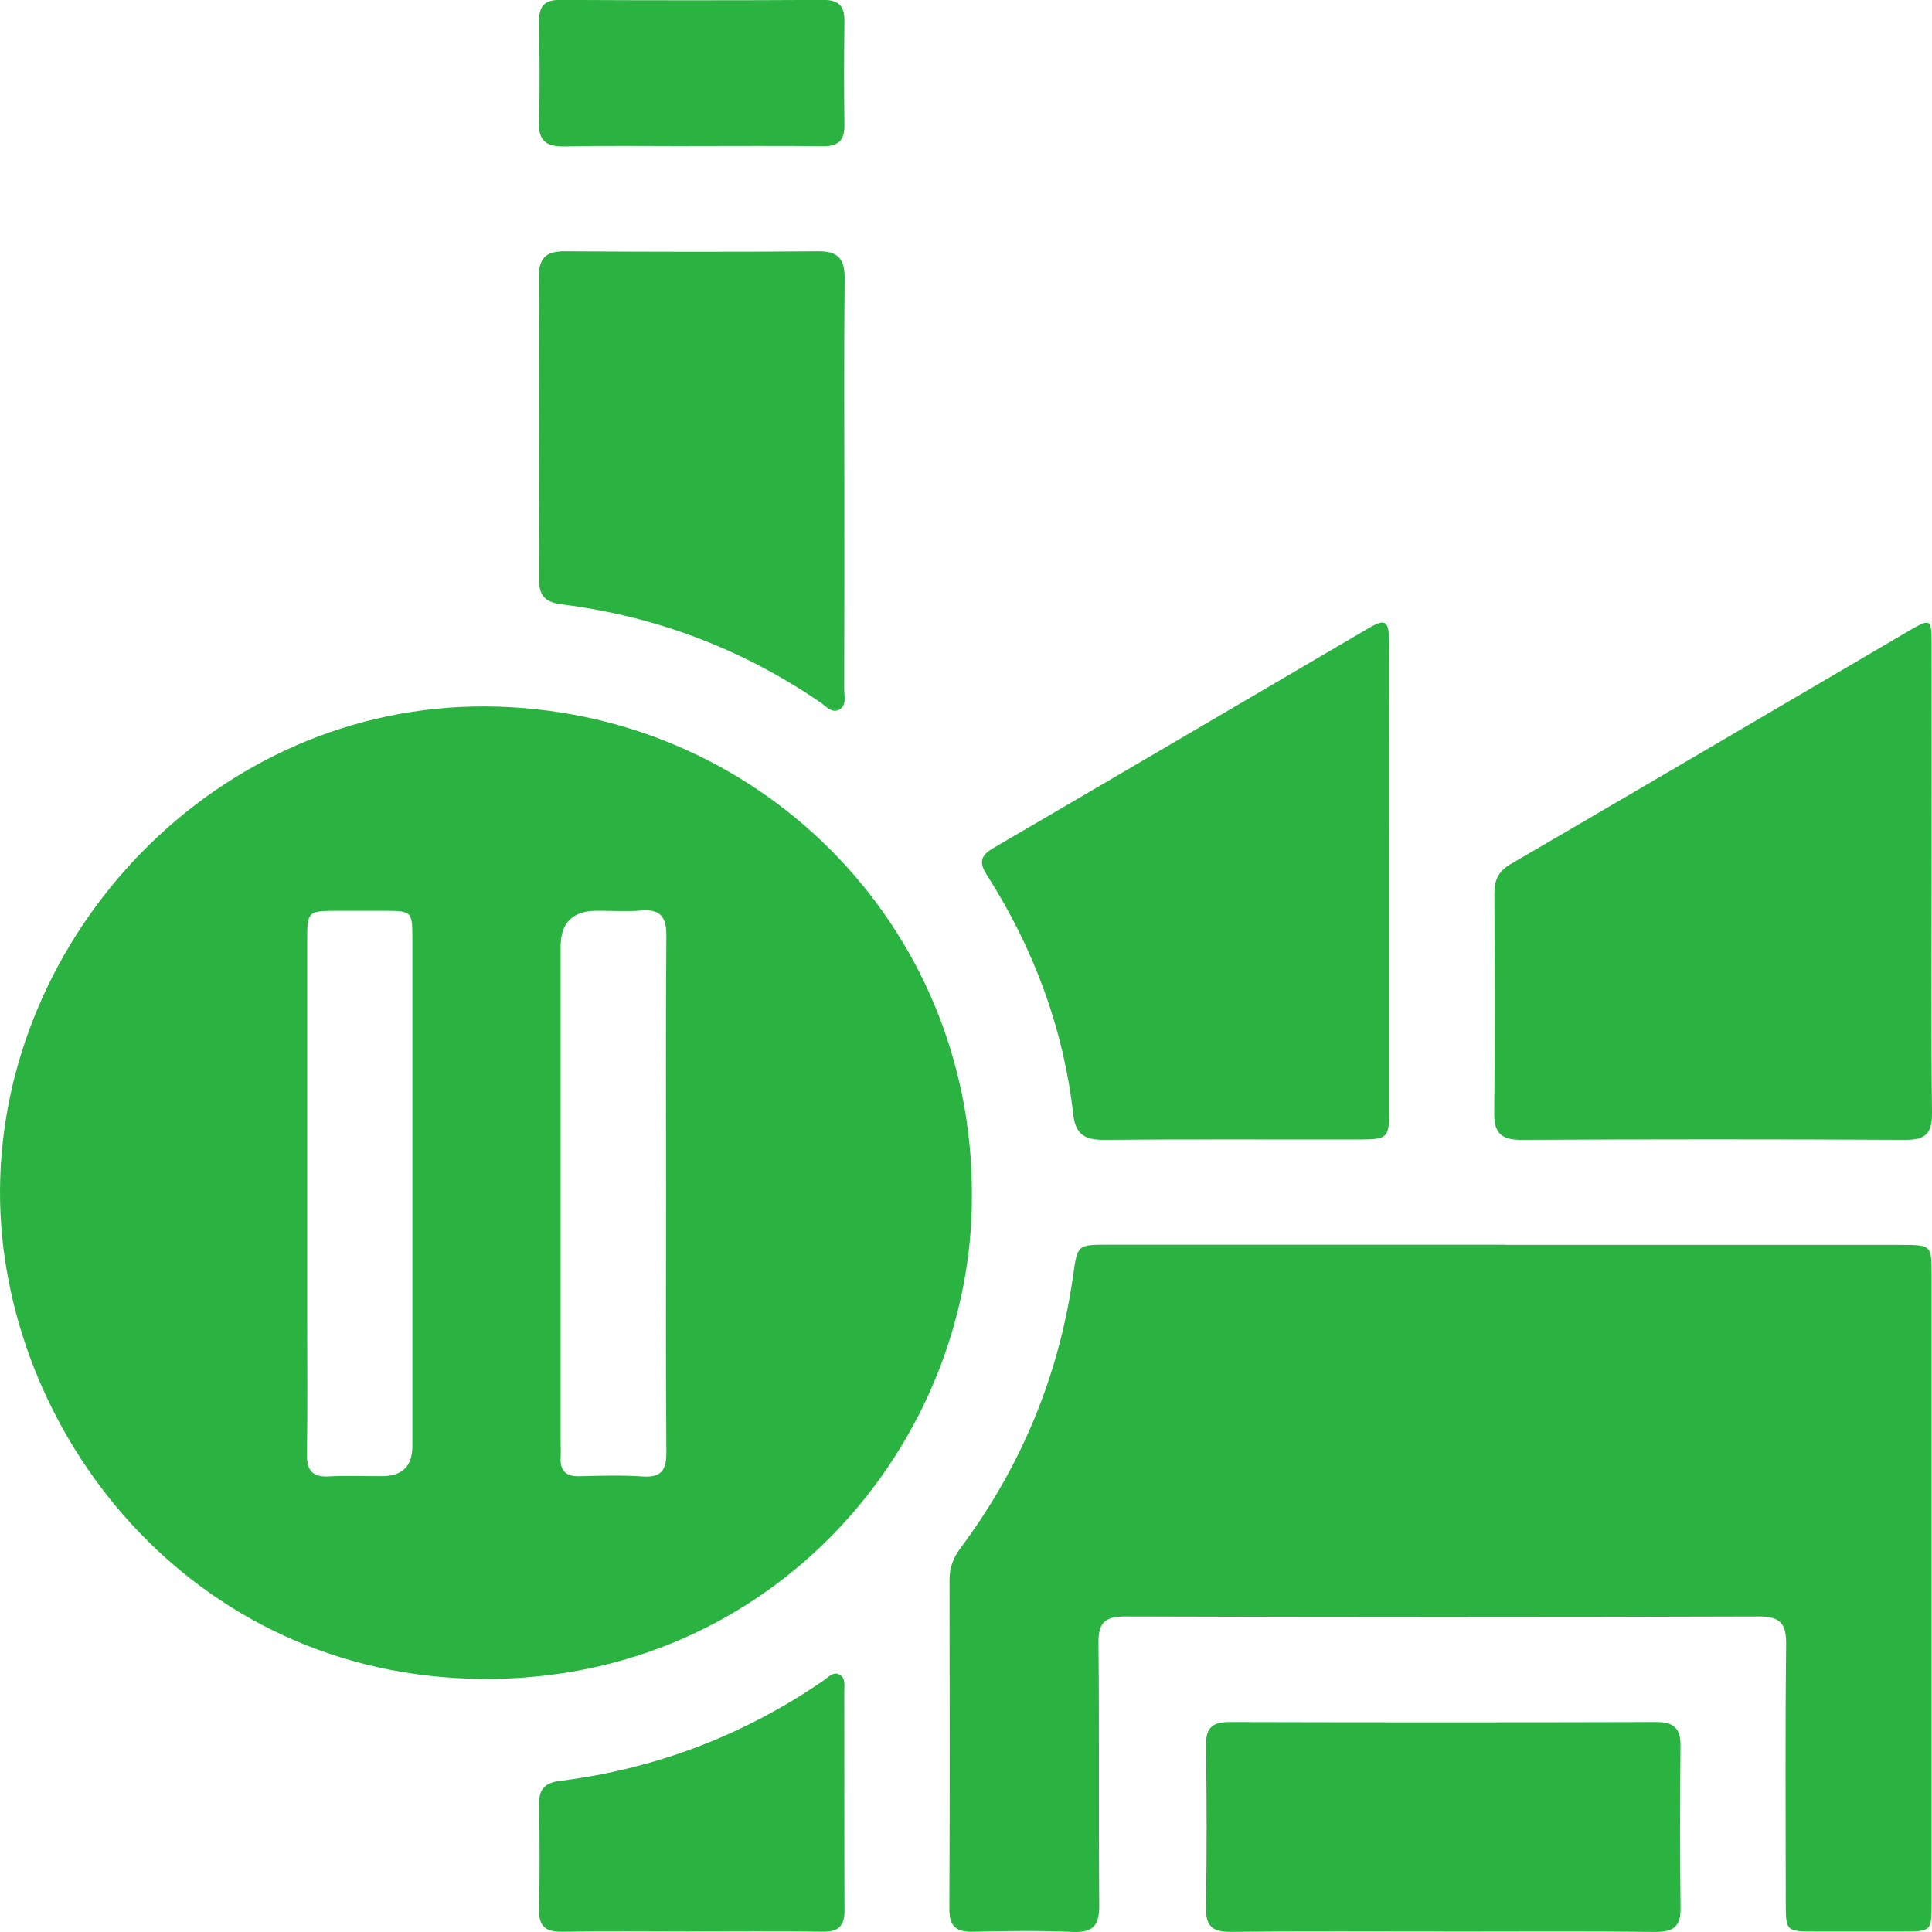
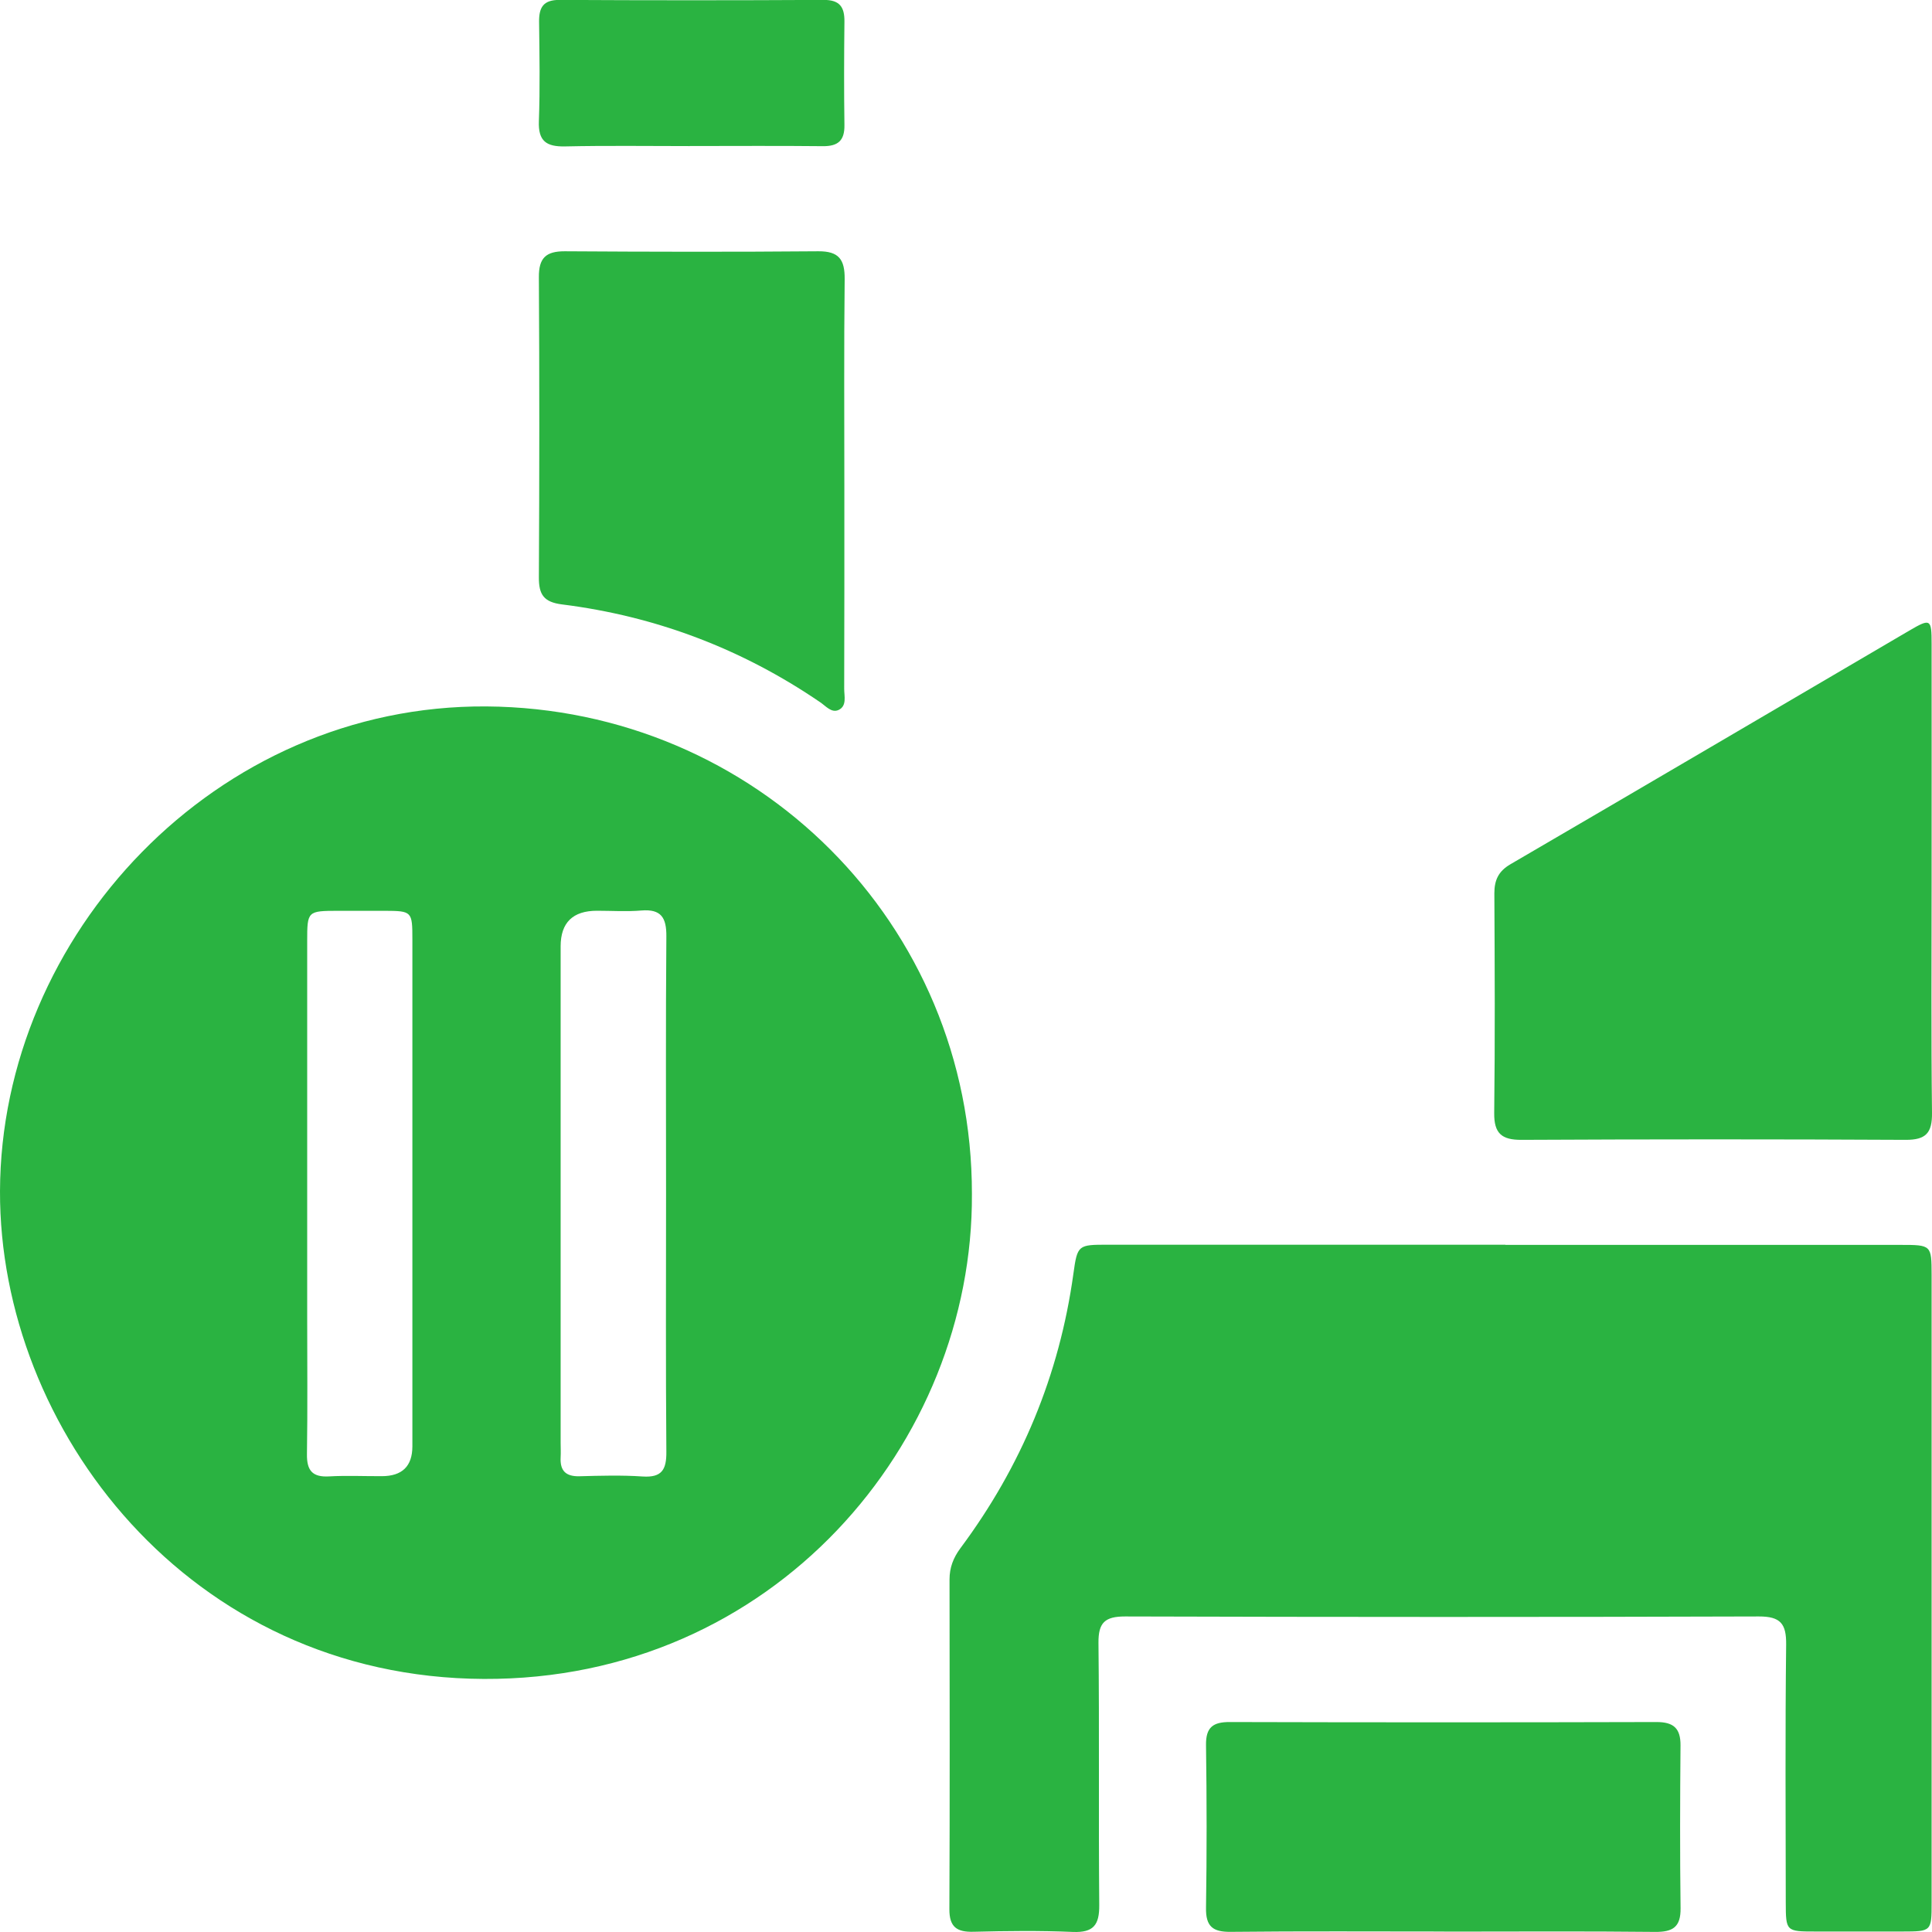
<svg xmlns="http://www.w3.org/2000/svg" width="65" height="65" viewBox="0 0 65 65" fill="none">
  <g clip-path="url(#clip0_362_85)">
    <path d="M32.699 40.164C32.749 48.548 26.018 56.53 16.277 56.486C6.351 56.439 -0.023 48.063 6.45027e-05 40.075C0.026 31.465 7.252 23.702 16.368 23.767C25.442 23.835 32.71 31.087 32.699 40.164ZM13.874 40.208C13.874 37.343 13.874 34.479 13.874 31.613C13.874 30.659 13.861 30.648 12.939 30.643C12.417 30.641 11.896 30.643 11.378 30.643C10.346 30.646 10.335 30.651 10.335 31.663C10.335 35.877 10.335 40.094 10.335 44.308C10.335 45.846 10.351 47.388 10.327 48.926C10.32 49.474 10.51 49.703 11.07 49.672C11.659 49.638 12.253 49.667 12.845 49.664C13.529 49.664 13.872 49.331 13.874 48.665C13.874 45.846 13.874 43.03 13.874 40.211V40.208ZM22.409 40.175C22.409 37.285 22.395 34.396 22.419 31.506C22.424 30.875 22.247 30.578 21.577 30.633C21.085 30.675 20.584 30.641 20.087 30.641C19.272 30.641 18.864 31.039 18.862 31.835C18.862 37.4 18.862 42.967 18.862 48.532C18.862 48.699 18.872 48.864 18.862 49.03C18.838 49.479 19.031 49.677 19.492 49.667C20.201 49.648 20.915 49.627 21.622 49.675C22.268 49.716 22.424 49.445 22.419 48.845C22.395 45.956 22.409 43.066 22.409 40.177V40.175Z" fill="#2AB341" />
    <path d="M50.646 41.883C55.077 41.883 59.507 41.883 63.934 41.883C64.982 41.883 64.984 41.888 64.987 42.889C64.987 49.93 64.987 56.968 64.987 64.009C64.987 64.982 64.982 64.982 63.997 64.984C63.025 64.984 62.055 64.984 61.083 64.984C60.088 64.984 60.083 64.979 60.08 64.007C60.077 61.115 60.059 58.223 60.093 55.331C60.101 54.629 59.905 54.382 59.173 54.384C52.067 54.407 44.96 54.405 37.854 54.384C37.176 54.384 36.95 54.587 36.957 55.276C36.989 58.215 36.957 61.154 36.983 64.093C36.989 64.763 36.791 65.026 36.095 64.998C34.985 64.951 33.869 64.964 32.757 64.992C32.194 65.008 31.938 64.836 31.941 64.231C31.957 60.533 31.951 56.835 31.946 53.138C31.946 52.739 32.074 52.41 32.311 52.089C34.362 49.336 35.641 46.264 36.113 42.855C36.249 41.877 36.269 41.877 37.286 41.877C41.739 41.877 46.193 41.877 50.646 41.877V41.883Z" fill="#2AB341" />
    <path d="M64.987 29.626C64.987 32.231 64.969 34.837 65 37.442C65.008 38.12 64.794 38.352 64.111 38.349C59.804 38.326 55.496 38.328 51.188 38.349C50.524 38.352 50.263 38.133 50.271 37.447C50.3 34.985 50.289 32.521 50.276 30.057C50.276 29.611 50.412 29.313 50.818 29.076C55.295 26.466 59.765 23.837 64.236 21.216C64.953 20.797 64.987 20.82 64.987 21.668C64.99 24.32 64.987 26.974 64.987 29.626Z" fill="#2AB341" />
-     <path d="M46.738 29.655C46.738 32.236 46.74 34.818 46.738 37.4C46.738 38.266 46.667 38.333 45.805 38.336C42.917 38.341 40.03 38.323 37.142 38.349C36.512 38.354 36.186 38.174 36.111 37.507C35.777 34.586 34.774 31.898 33.194 29.425C32.923 29 33.004 28.776 33.426 28.528C37.638 26.072 41.838 23.597 46.047 21.133C46.618 20.799 46.735 20.877 46.735 21.626C46.743 24.301 46.738 26.979 46.738 29.655Z" fill="#2AB341" />
    <path d="M28.407 16.35C28.407 18.624 28.41 20.901 28.402 23.175C28.402 23.422 28.498 23.748 28.217 23.884C27.977 23.999 27.785 23.754 27.594 23.626C24.962 21.829 22.064 20.731 18.909 20.335C18.294 20.257 18.127 20.004 18.13 19.425C18.148 16.061 18.15 12.694 18.13 9.33C18.124 8.681 18.364 8.452 19.003 8.454C21.846 8.472 24.686 8.478 27.529 8.454C28.225 8.449 28.423 8.731 28.418 9.388C28.392 11.711 28.407 14.032 28.407 16.356V16.35Z" fill="#2AB341" />
    <path d="M48.585 64.984C46.193 64.984 43.801 64.969 41.408 64.995C40.799 65.002 40.564 64.812 40.575 64.184C40.603 62.358 40.601 60.533 40.575 58.71C40.567 58.108 40.814 57.933 41.38 57.936C46.164 57.949 50.946 57.949 55.731 57.936C56.307 57.936 56.544 58.147 56.539 58.726C56.523 60.551 56.518 62.377 56.541 64.199C56.549 64.833 56.281 65.002 55.686 64.997C53.318 64.971 50.949 64.987 48.583 64.987L48.585 64.984Z" fill="#2AB341" />
-     <path d="M23.208 64.984C21.788 64.984 20.368 64.966 18.948 64.992C18.387 65.003 18.119 64.844 18.135 64.233C18.163 63.049 18.155 61.863 18.14 60.679C18.132 60.173 18.351 59.977 18.846 59.915C22.075 59.511 25.033 58.376 27.717 56.533C27.87 56.428 28.019 56.243 28.217 56.329C28.457 56.431 28.405 56.692 28.405 56.895C28.41 59.359 28.402 61.824 28.413 64.288C28.413 64.807 28.201 64.997 27.686 64.99C26.195 64.969 24.702 64.982 23.211 64.982L23.208 64.984Z" fill="#2AB341" />
    <path d="M23.206 4.915C21.809 4.915 20.41 4.895 19.013 4.926C18.385 4.939 18.104 4.751 18.13 4.078C18.171 2.965 18.15 1.851 18.137 0.735C18.132 0.248 18.278 -0.005 18.825 -0.003C21.786 0.013 24.749 0.013 27.709 -0.003C28.246 -0.005 28.415 0.229 28.41 0.725C28.397 1.885 28.394 3.048 28.41 4.209C28.418 4.73 28.194 4.923 27.683 4.918C26.19 4.902 24.697 4.913 23.206 4.913V4.915Z" fill="#2AB341" />
  </g>
  <defs>
    <clipPath id="clip0_362_85">
      <rect width="65" height="65" fill="white" />
    </clipPath>
  </defs>
</svg>